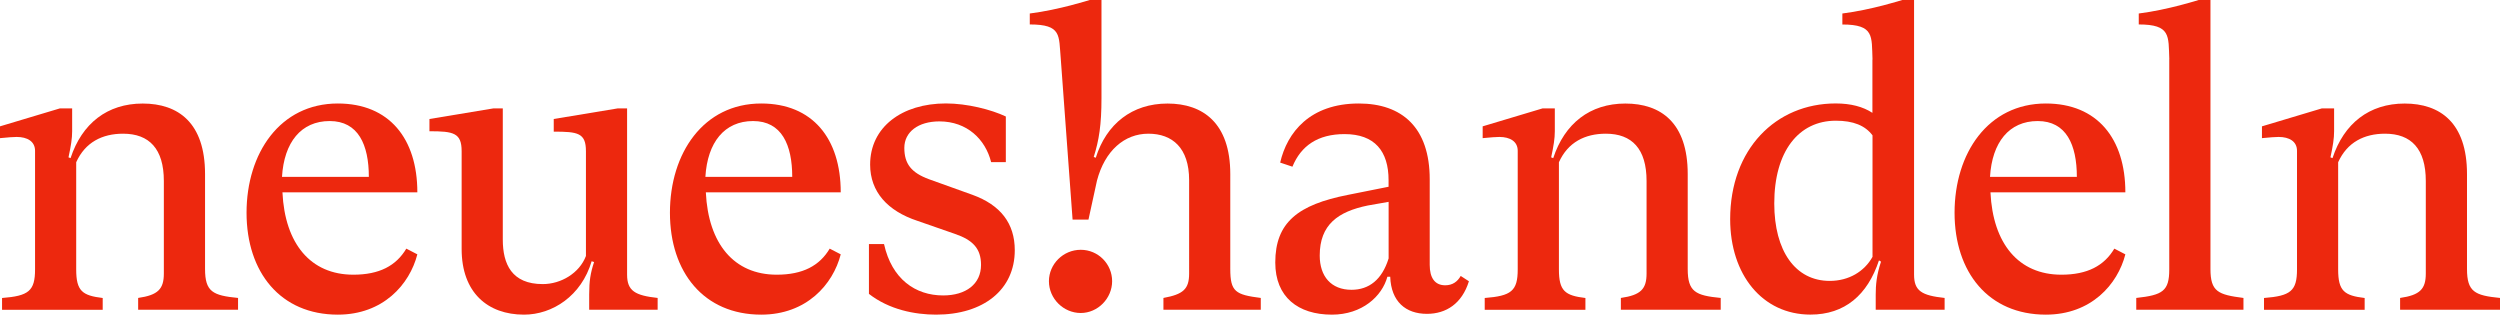
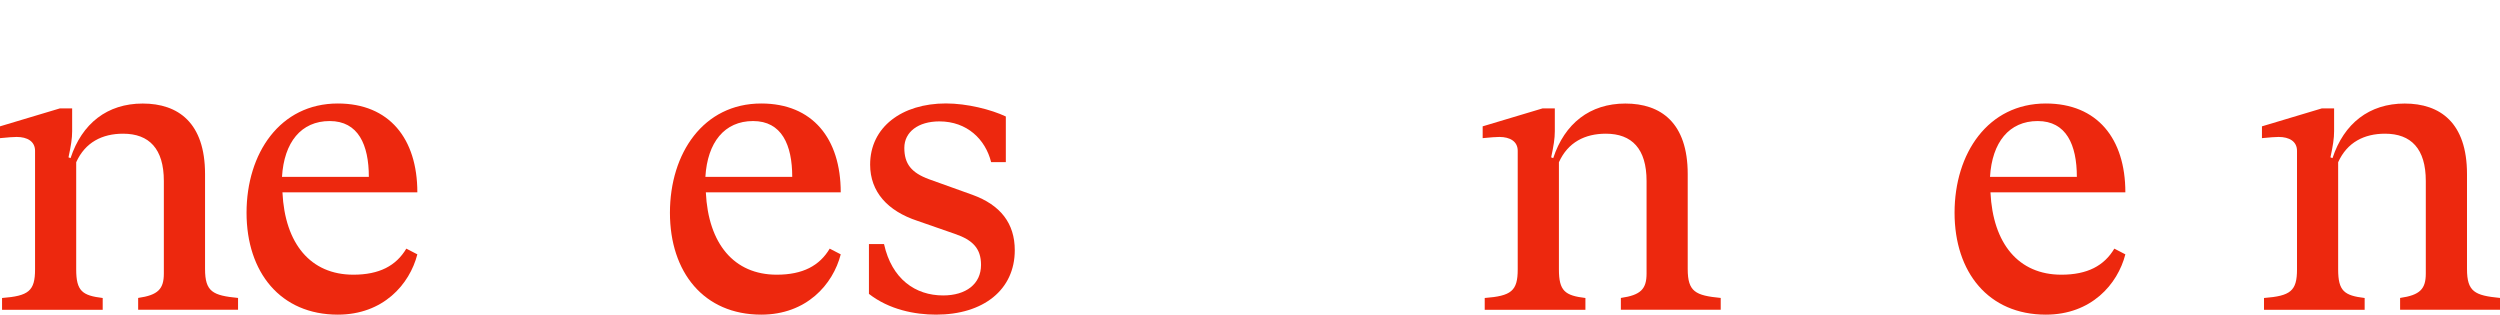
<svg xmlns="http://www.w3.org/2000/svg" version="1.1" id="Layer_1" x="0px" y="0px" width="500.01" height="62.93" viewBox="0 0 500.01 62.93" xml:space="preserve" class="svg replaced-svg">
  <defs id="defs232" />
  <g id="g227">
-     <path d="m 214.52,43.91 -2.37,-32.27 c -0.41,-4.56 0.24,-6.75 -6.19,-6.75 V 2.7 C 211.79,1.97 217.94,0 217.94,0 h 2.36 v 19.65 c 0,5.3 -0.49,8.4 -1.55,11.74 l 0.41,0.16 c 2.12,-6.77 7.26,-10.84 14.35,-10.84 7.09,0 12.55,3.91 12.55,14.1 V 53.8 c 0,4.56 1.05,5.14 6.1,5.79 v 2.36 h -19.47 v -2.36 c 3.99,-0.73 5.14,-1.79 5.14,-4.89 V 36.03 c 0,-6.44 -3.34,-9.29 -8.15,-9.29 -4.81,0 -8.71,3.42 -10.28,9.38 l -1.7,7.8 h -3.18 z m -4.73,12.33 c 0,-3.42 2.85,-6.28 6.36,-6.28 3.51,0 6.28,2.85 6.28,6.28 0,3.43 -2.85,6.36 -6.28,6.36 -3.43,0 -6.36,-2.85 -6.36,-6.36 z" fill="#ED280E" id="path205" />
    <path d="M 47.61,61.95 H 27.63 v -2.36 c 3.99,-0.57 5.14,-1.79 5.14,-4.89 V 36.2 c 0,-6.44 -2.93,-9.46 -8.15,-9.46 -4.16,0 -7.58,1.71 -9.38,5.71 v 21.44 c 0,4.32 1.22,5.22 5.3,5.71 v 2.36 H 0.41 V 59.6 c 5.3,-0.41 6.6,-1.39 6.6,-5.71 V 30.16 c 0,-1.88 -1.55,-2.77 -3.67,-2.77 -0.65,0 -1.71,0.08 -3.34,0.24 v -2.36 l 11.98,-3.59 h 2.45 v 4.57 c 0,1.47 -0.24,2.93 -0.73,5.22 l 0.41,0.16 c 2.28,-6.93 7.34,-10.92 14.43,-10.92 7.09,0 12.47,3.83 12.47,14.1 V 53.8 c 0,4.56 1.55,5.3 6.6,5.79 z" fill="#ED280E" id="path207" />
    <path d="m 81.27,49.73 2.2,1.14 c -1.55,6.03 -6.85,12.06 -15.9,12.06 -11.49,0 -18.26,-8.48 -18.26,-20.38 0,-11.9 6.69,-21.85 18.26,-21.85 10.27,0 15.9,7.01 15.9,17.77 h -26.98 c 0.49,10.27 5.62,16.47 14.18,16.47 5.22,0 8.56,-1.79 10.6,-5.22 z m -24.86,-14.35 h 17.36 c 0,-6.44 -2.12,-11.17 -7.83,-11.17 -5.71,0 -9.13,4.24 -9.54,11.17 z" fill="#ED280E" id="path209" />
-     <path d="m 131.54,61.95 h -13.7 v -3.1 c 0,-2.61 0.25,-4.24 0.98,-6.44 l -0.49,-0.16 c -2.04,6.93 -7.83,10.68 -13.53,10.68 -7.25,0 -12.47,-4.4 -12.47,-13.12 V 30.24 c 0,-3.67 -1.63,-3.99 -6.44,-3.99 V 23.8 l 12.8,-2.12 h 1.87 v 26.25 c 0,4.89 1.79,8.89 7.99,8.89 3.67,0 7.34,-2.2 8.64,-5.62 V 30.24 c 0,-3.67 -1.63,-3.91 -6.44,-3.91 V 23.8 l 12.8,-2.12 h 1.87 v 33.26 c 0,3.26 1.63,4.16 6.11,4.65 v 2.36 z" fill="#ED280E" id="path211" />
    <path d="m 165.95,49.73 2.2,1.14 c -1.55,6.03 -6.85,12.06 -15.9,12.06 -11.49,0 -18.26,-8.48 -18.26,-20.38 0,-11.9 6.69,-21.85 18.26,-21.85 10.27,0 15.9,7.01 15.9,17.77 h -26.98 c 0.49,10.27 5.62,16.47 14.18,16.47 5.22,0 8.56,-1.79 10.6,-5.22 z M 141.09,35.38 h 17.36 c 0,-6.44 -2.12,-11.17 -7.83,-11.17 -5.71,0 -9.13,4.24 -9.54,11.17 z" fill="#ED280E" id="path213" />
    <path d="m 173.79,58.77 v -9.95 h 3.02 c 1.55,7.01 6.28,10.27 11.82,10.27 4.57,0 7.58,-2.28 7.58,-6.11 0,-3.26 -1.63,-4.97 -5.22,-6.2 l -7.5,-2.61 c -5.95,-1.96 -9.46,-5.79 -9.46,-11.25 0,-7.5 6.36,-12.23 15.16,-12.23 4.24,0 9.05,1.22 11.98,2.61 v 9.13 h -2.94 c -1.14,-4.56 -4.81,-8.15 -10.35,-8.15 -4.24,0 -7.01,2.12 -7.01,5.3 0,3.18 1.39,4.97 4.97,6.28 l 8.64,3.1 c 5.63,2.04 8.48,5.71 8.48,11.09 0,7.91 -6.28,12.88 -15.73,12.88 -4.24,0 -9.37,-0.98 -13.45,-4.16 z" fill="#ED280E" id="path215" />
    <path d="m 344.15,61.95 h -19.97 v -2.36 c 3.99,-0.57 5.14,-1.79 5.14,-4.89 V 36.2 c 0,-6.44 -2.93,-9.46 -8.15,-9.46 -4.16,0 -7.58,1.71 -9.38,5.71 v 21.44 c 0,4.32 1.22,5.22 5.3,5.71 v 2.36 H 296.95 V 59.6 c 5.3,-0.41 6.6,-1.39 6.6,-5.71 V 30.16 c 0,-1.88 -1.55,-2.77 -3.67,-2.77 -0.65,0 -1.71,0.08 -3.34,0.24 v -2.36 l 11.98,-3.59 h 2.45 v 4.57 c 0,1.47 -0.24,2.93 -0.73,5.22 l 0.41,0.16 c 2.28,-6.93 7.34,-10.92 14.43,-10.92 7.09,0 12.47,3.83 12.47,14.1 V 53.8 c 0,4.56 1.55,5.3 6.6,5.79 z" fill="#ED280E" id="path217" />
    <path d="m 422.88,49.73 2.2,1.14 c -1.55,6.03 -6.85,12.06 -15.9,12.06 -11.49,0 -18.26,-8.48 -18.26,-20.38 0,-11.9 6.69,-21.85 18.26,-21.85 10.27,0 15.9,7.01 15.9,17.77 H 398.1 c 0.49,10.27 5.62,16.47 14.18,16.47 5.22,0 8.56,-1.79 10.6,-5.22 z M 398.02,35.38 h 17.36 c 0,-6.44 -2.12,-11.17 -7.83,-11.17 -5.71,0 -9.13,4.24 -9.54,11.17 z" fill="#ED280E" id="path219" />
-     <path d="m 374.51,11.9 c -0.19,-4.64 0.39,-7 -6.03,-7 V 2.7 C 374.31,1.97 380.46,0 380.46,0 h 2.36 v 54.94 c 0,3.26 1.55,4.16 6.11,4.65 v 2.36 h -13.78 v -3.02 c 0,-1.88 0.16,-3.91 1.06,-6.6 l -0.41,-0.25 c -2.28,6.93 -6.85,10.84 -13.7,10.84 -9.62,0 -16.06,-7.99 -16.06,-19.08 0,-14.02 9.13,-23.15 21.11,-23.15 3.02,0 5.46,0.65 7.34,1.88 V 11.9 Z m 59.36,-0.08 c -0.19,-4.64 0.32,-6.93 -6.11,-6.93 V 2.7 C 433.59,1.97 439.74,0 439.74,0 h 2.36 v 53.8 c 0,4.56 1.55,5.14 6.6,5.79 v 2.36 h -21.44 v -2.36 c 5.3,-0.57 6.6,-1.39 6.6,-5.71 V 11.82 Z m -59.36,15.25 c -1.47,-1.96 -3.83,-2.93 -7.34,-2.93 -7.42,0 -12.31,6.11 -12.31,16.55 0,9.54 4.24,15.49 11.09,15.49 3.83,0 6.93,-1.88 8.56,-4.81 V 27.06 Z" fill="#ED280E" id="path221" />
    <path d="m 500,61.95 h -19.97 v -2.36 c 3.99,-0.57 5.14,-1.79 5.14,-4.89 V 36.2 c 0,-6.44 -2.93,-9.46 -8.15,-9.46 -4.16,0 -7.58,1.71 -9.38,5.71 v 21.44 c 0,4.32 1.22,5.22 5.3,5.71 v 2.36 H 452.81 V 59.6 c 5.3,-0.41 6.6,-1.39 6.6,-5.71 V 30.16 c 0,-1.88 -1.55,-2.77 -3.67,-2.77 -0.65,0 -1.71,0.08 -3.34,0.24 v -2.36 l 11.98,-3.59 h 2.45 v 4.57 c 0,1.47 -0.24,2.93 -0.73,5.22 l 0.41,0.16 c 2.28,-6.93 7.34,-10.92 14.43,-10.92 7.09,0 12.47,3.83 12.47,14.1 V 53.8 c 0,4.56 1.55,5.3 6.6,5.79 v 2.36 z" fill="#ED280E" id="path223" />
-     <path d="m 293.79,56.25 c -1.39,4.48 -4.56,6.52 -8.4,6.52 -4.24,0 -7.17,-2.45 -7.34,-7.42 h -0.57 c -1.06,3.91 -5.05,7.58 -11.09,7.58 -6.77,0 -11.33,-3.51 -11.33,-10.43 0,-8.02 4.56,-11.56 14.51,-13.52 l 8.15,-1.63 v -1.32 c 0,-5.79 -2.77,-9.21 -8.8,-9.21 -5.38,0 -8.72,2.36 -10.43,6.52 l -2.45,-0.82 c 1.39,-6.03 5.95,-11.82 15.73,-11.82 8.64,0 14.18,4.81 14.18,15.16 v 17.12 c 0,2.53 0.98,4.08 3.1,4.08 1.47,0 2.45,-0.73 3.1,-1.87 l 1.63,1.06 z M 277.73,51.68 V 40.37 l -4.16,0.73 c -5.95,1.22 -9.62,3.82 -9.62,10.01 0,4.16 2.28,6.85 6.36,6.85 3.51,0 6.11,-2.04 7.42,-6.28 z" fill="#ED280E" id="path225" />
  </g>
</svg>